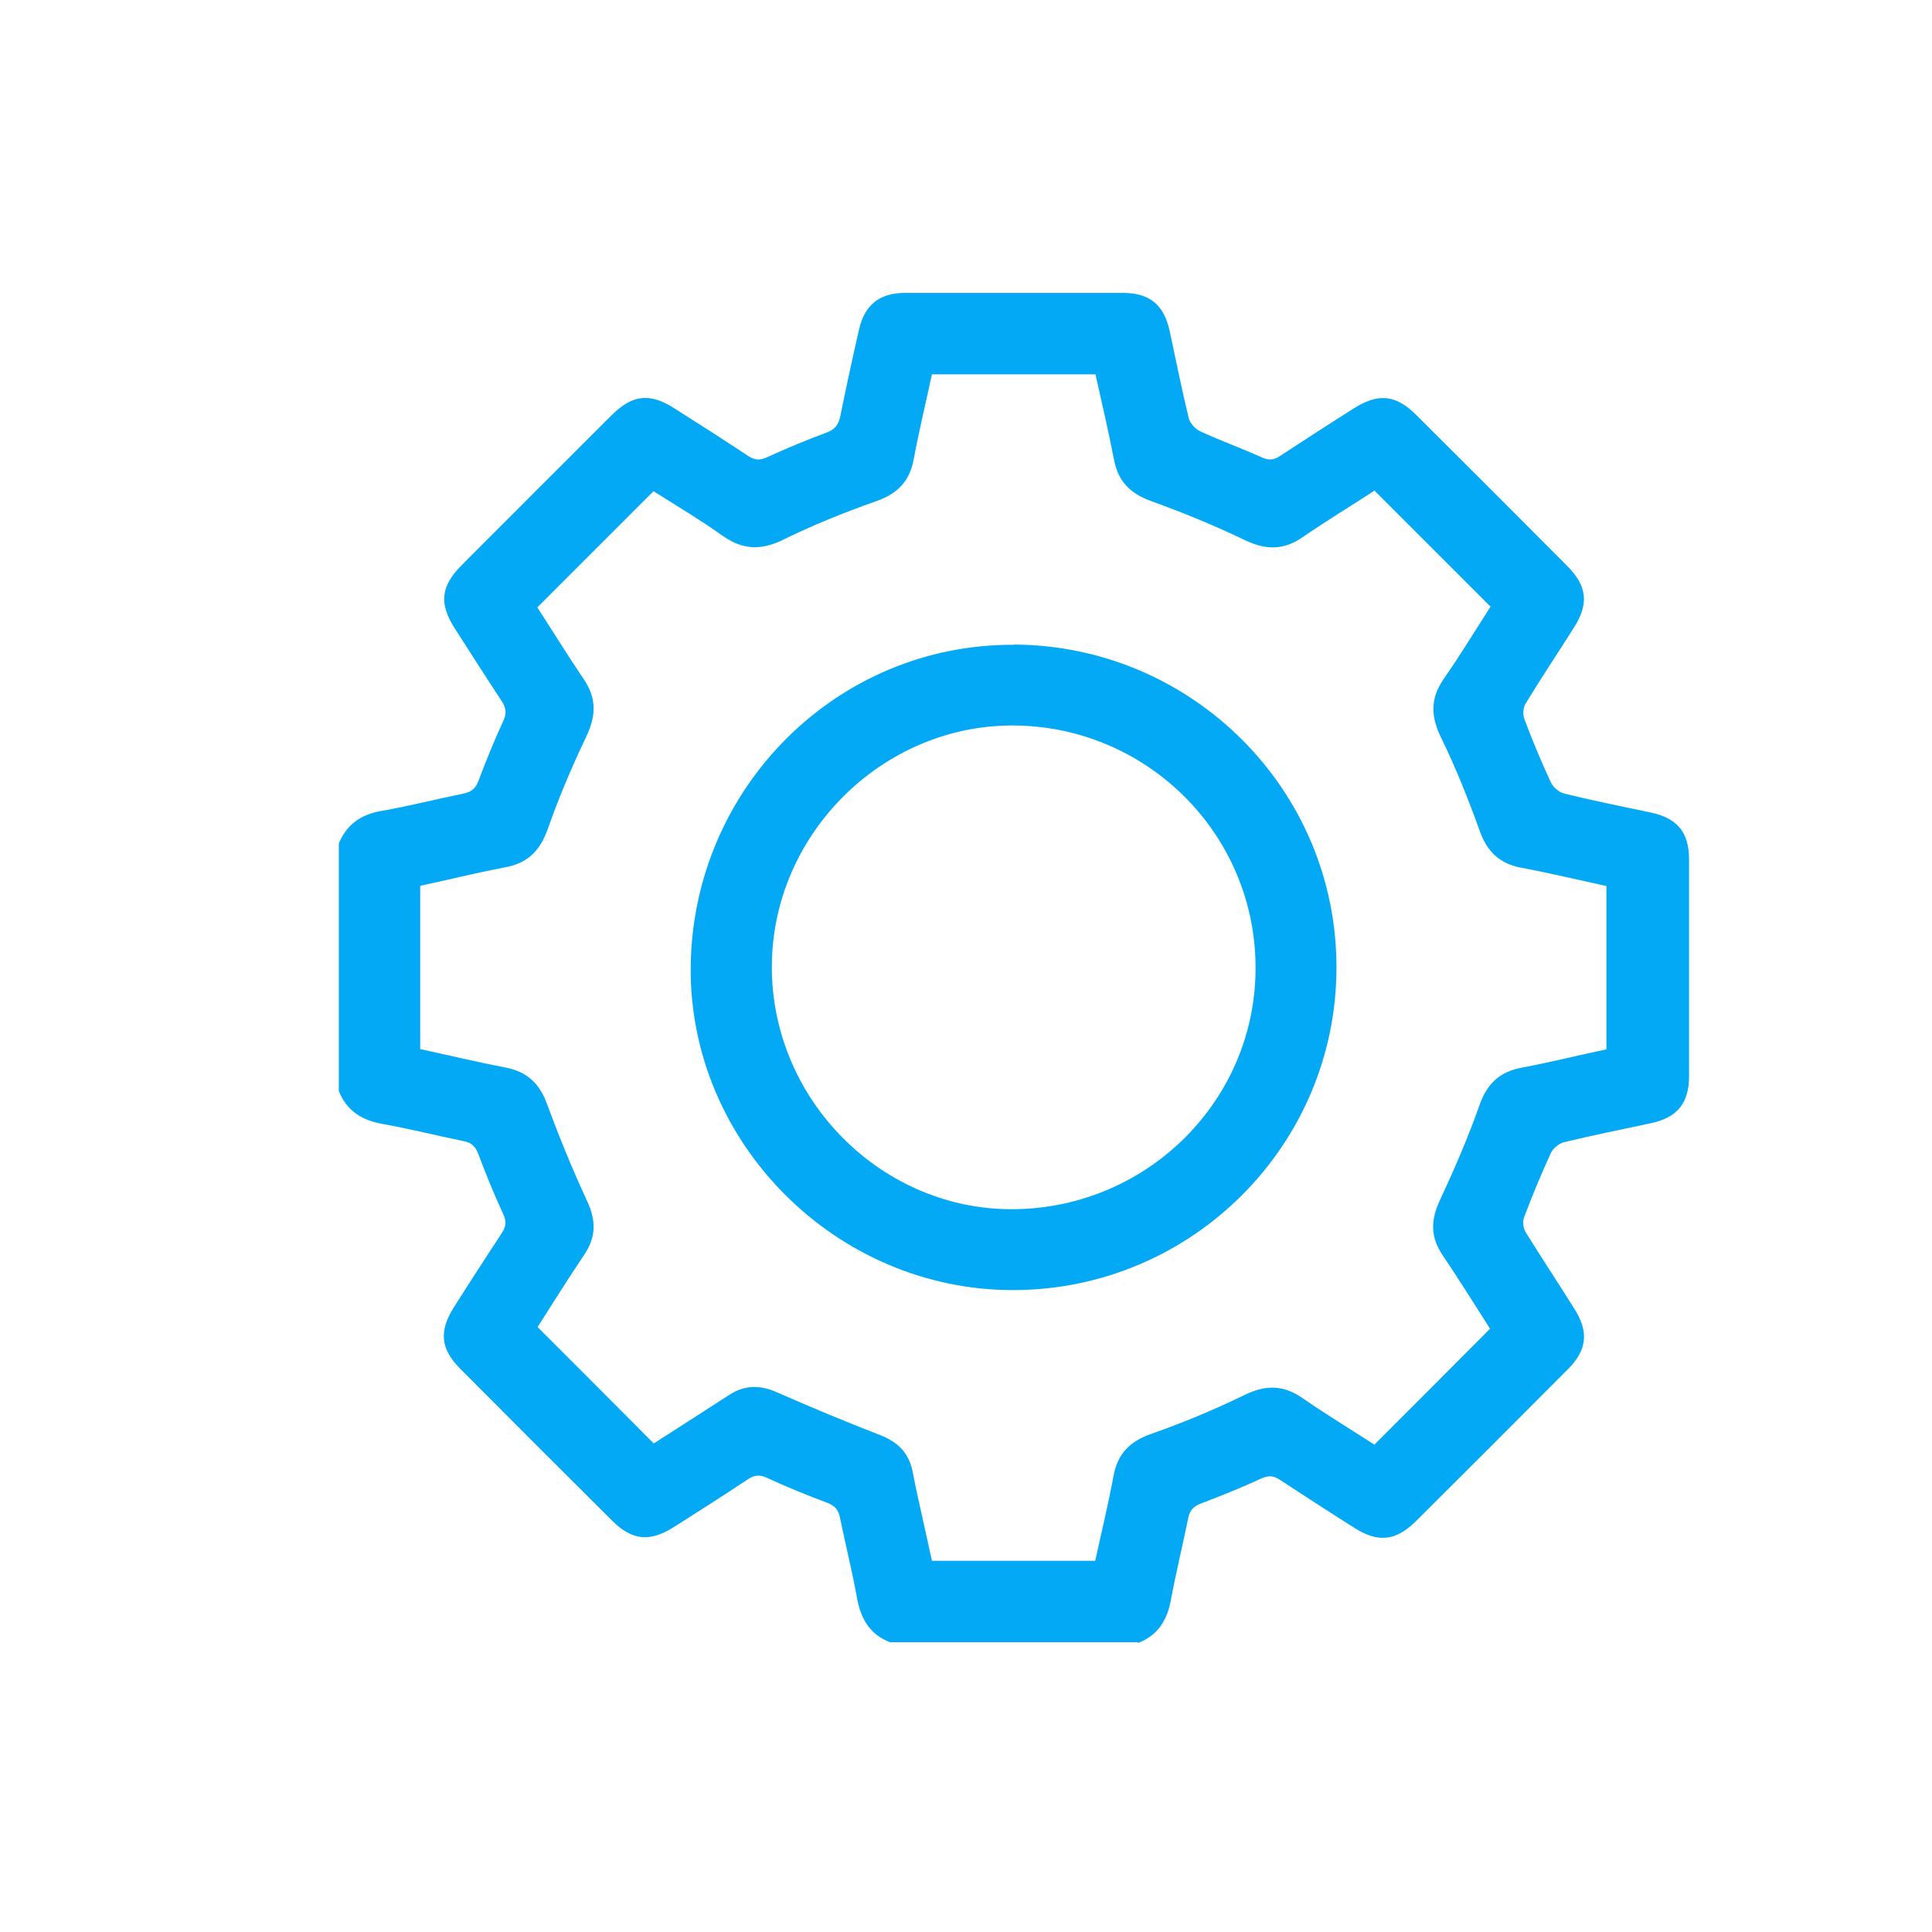
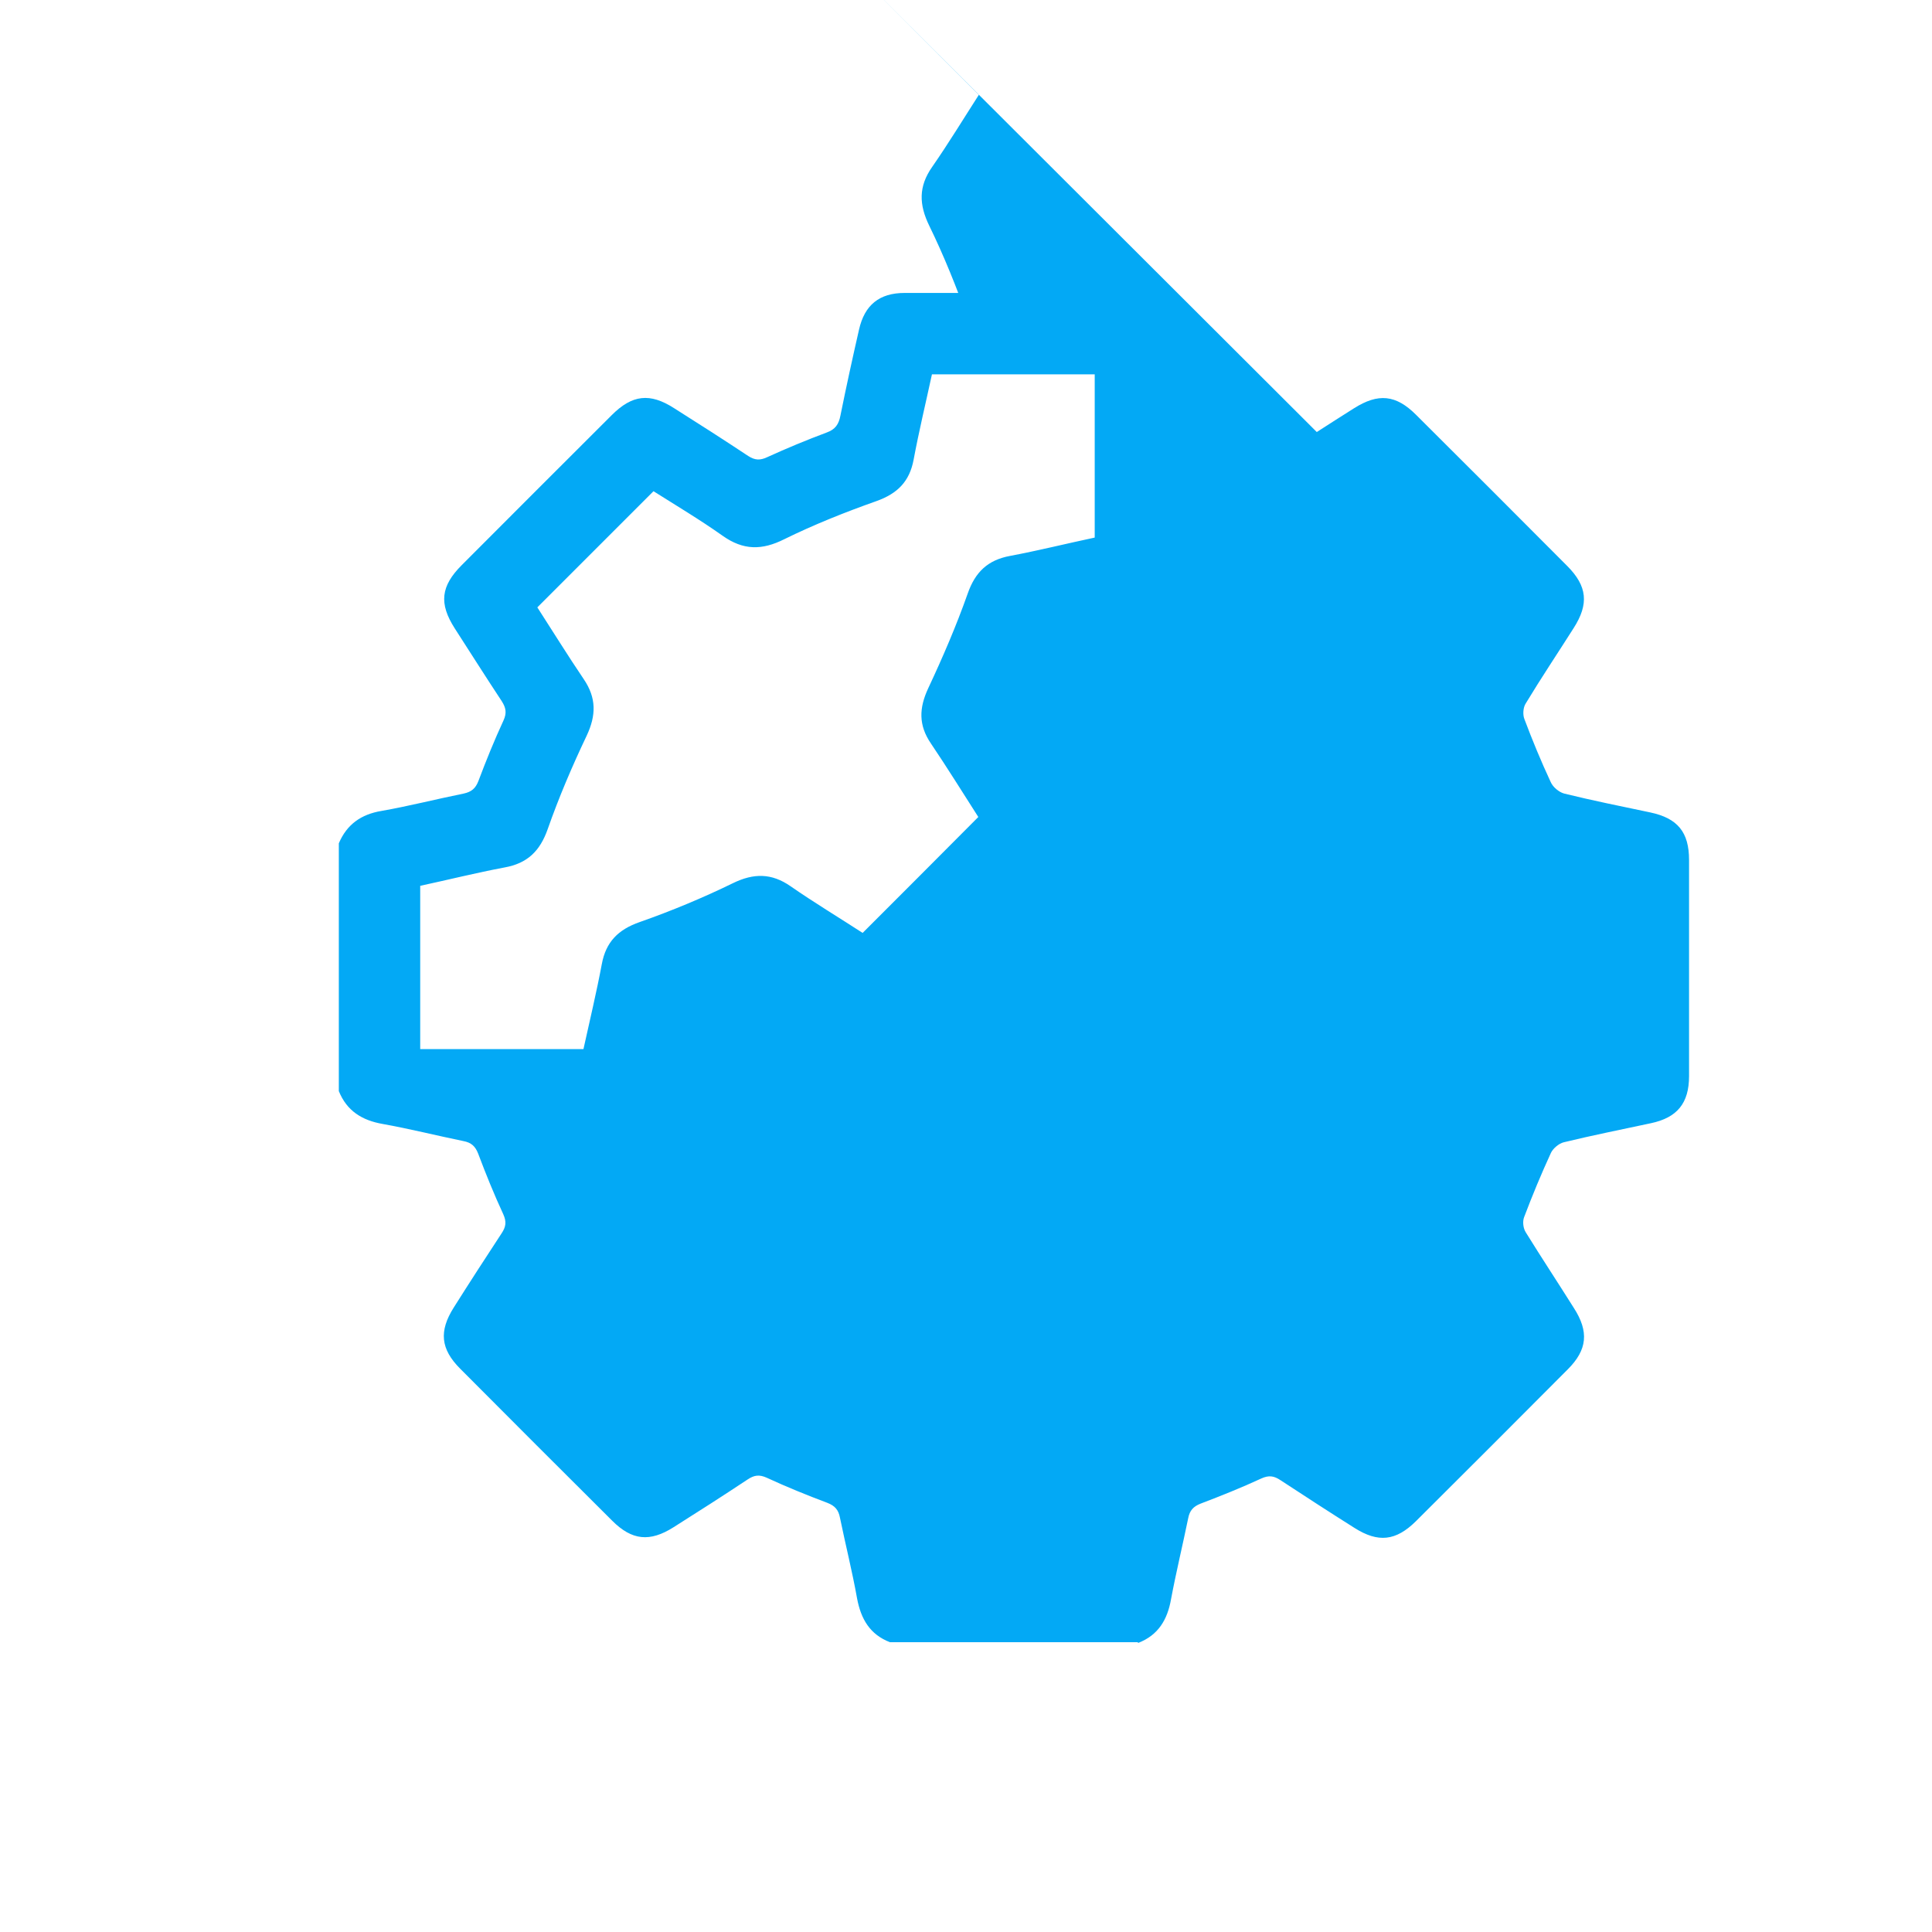
<svg xmlns="http://www.w3.org/2000/svg" id="Layer_1" viewBox="0 0 80 80">
  <defs>
    <style>.cls-1{fill:#03a9f5;}</style>
  </defs>
-   <path class="cls-1" d="M47.11,68h-10.26c-.83-.32-1.2-.96-1.36-1.81-.2-1.12-.48-2.23-.71-3.35-.06-.32-.21-.49-.52-.61-.85-.32-1.69-.66-2.51-1.04-.31-.14-.52-.11-.79,.07-1.01,.67-2.04,1.33-3.07,1.98-.98,.62-1.72,.55-2.54-.27-2.1-2.09-4.2-4.19-6.29-6.29-.82-.82-.89-1.56-.27-2.54,.65-1.03,1.31-2.05,1.98-3.07,.18-.27,.21-.48,.07-.79-.38-.82-.72-1.66-1.04-2.51-.12-.31-.29-.46-.61-.52-1.12-.23-2.23-.51-3.35-.71-.85-.15-1.48-.54-1.81-1.36v-10.26c.33-.78,.92-1.2,1.76-1.34,1.14-.2,2.27-.49,3.41-.72,.32-.07,.49-.21,.61-.52,.32-.85,.66-1.69,1.04-2.51,.14-.31,.1-.52-.07-.79-.66-1-1.3-2.01-1.95-3.02-.66-1.03-.58-1.75,.29-2.62,2.07-2.07,4.14-4.15,6.21-6.21,.85-.85,1.58-.93,2.58-.29,1.03,.65,2.06,1.31,3.07,1.98,.28,.18,.49,.19,.79,.05,.81-.37,1.63-.71,2.46-1.02,.36-.13,.5-.34,.57-.7,.24-1.19,.5-2.38,.77-3.56,.23-1.02,.84-1.52,1.89-1.52,3.02,0,6.04,0,9.06,0,1.08,0,1.68,.5,1.91,1.56,.26,1.21,.5,2.42,.79,3.61,.05,.22,.27,.46,.48,.56,.84,.39,1.71,.7,2.55,1.08,.28,.13,.49,.11,.74-.05,1.02-.67,2.04-1.33,3.07-1.98,1.01-.64,1.74-.57,2.58,.27,2.09,2.08,4.17,4.16,6.25,6.25,.84,.84,.91,1.58,.27,2.58-.66,1.04-1.35,2.07-1.99,3.13-.1,.16-.12,.45-.05,.63,.33,.88,.69,1.75,1.09,2.61,.09,.21,.34,.42,.56,.48,1.18,.29,2.37,.53,3.56,.78,1.14,.24,1.61,.82,1.61,1.97,0,2.98,0,5.97,0,8.95,0,1.12-.49,1.72-1.58,1.95-1.21,.26-2.42,.5-3.61,.79-.2,.05-.44,.25-.53,.44-.4,.87-.77,1.76-1.11,2.66-.07,.18-.04,.46,.07,.63,.65,1.05,1.33,2.08,1.99,3.13,.63,.98,.56,1.73-.25,2.54-2.09,2.1-4.19,4.2-6.29,6.29-.83,.82-1.56,.9-2.54,.28-1.03-.65-2.05-1.31-3.07-1.98-.27-.18-.48-.21-.79-.07-.82,.38-1.67,.72-2.51,1.04-.31,.12-.46,.29-.52,.61-.23,1.12-.5,2.23-.71,3.35-.15,.85-.53,1.49-1.36,1.81Zm9.83-47.7c-1,.65-2.02,1.27-3.01,1.95-.77,.53-1.5,.53-2.35,.13-1.27-.61-2.58-1.15-3.91-1.63-.86-.31-1.37-.81-1.54-1.71-.23-1.19-.51-2.37-.77-3.54h-6.77c-.26,1.2-.54,2.36-.76,3.54-.17,.9-.67,1.4-1.54,1.71-1.3,.46-2.58,.97-3.82,1.58-.92,.46-1.69,.46-2.54-.14-.96-.68-1.97-1.28-2.87-1.85-1.63,1.63-3.21,3.21-4.81,4.81,.62,.96,1.25,1.98,1.92,2.97,.53,.78,.52,1.5,.12,2.35-.6,1.26-1.15,2.55-1.61,3.86-.32,.91-.84,1.42-1.79,1.59-1.17,.22-2.33,.51-3.49,.76v6.76c1.19,.26,2.37,.54,3.56,.77,.87,.17,1.38,.66,1.69,1.5,.5,1.36,1.05,2.7,1.66,4.02,.37,.79,.38,1.47-.1,2.2-.69,1.02-1.34,2.07-1.95,3.02,1.62,1.62,3.21,3.21,4.81,4.82,1-.64,2.06-1.32,3.11-2,.65-.43,1.3-.43,2.01-.11,1.41,.62,2.83,1.21,4.27,1.77,.71,.28,1.16,.72,1.32,1.46,.05,.25,.1,.5,.15,.75,.22,1,.44,2,.66,2.99h6.76c.26-1.18,.54-2.35,.76-3.52,.17-.92,.68-1.43,1.57-1.74,1.31-.46,2.61-1,3.86-1.61,.86-.42,1.6-.42,2.39,.13,.98,.68,2.01,1.3,2.98,1.93,1.61-1.61,3.19-3.19,4.79-4.8-.64-1-1.28-2.03-1.96-3.04-.52-.76-.5-1.47-.11-2.3,.6-1.28,1.16-2.58,1.63-3.91,.31-.89,.83-1.39,1.75-1.56,1.17-.22,2.33-.51,3.51-.76v-6.76c-1.19-.26-2.36-.54-3.53-.76-.9-.17-1.41-.66-1.72-1.53-.47-1.31-.99-2.61-1.6-3.86-.43-.88-.45-1.63,.12-2.44,.68-.98,1.3-2,1.93-2.98-1.61-1.61-3.17-3.17-4.79-4.79Z" />
-   <path class="cls-1" d="M41.99,26.69c7.38,.04,13.36,6.02,13.35,13.37,0,7.36-5.99,13.34-13.36,13.36-7.35,.02-13.45-6.09-13.38-13.39,.08-7.41,6.06-13.37,13.38-13.33Zm10,13.36c-.01-5.5-4.47-9.96-9.99-10.01-5.47-.04-10.05,4.53-10.04,10.02,.01,5.52,4.59,10.08,10.05,10.01,5.54-.07,10-4.54,9.98-10.02Z" />
+   <path class="cls-1" d="M47.11,68h-10.26c-.83-.32-1.2-.96-1.36-1.81-.2-1.12-.48-2.23-.71-3.35-.06-.32-.21-.49-.52-.61-.85-.32-1.69-.66-2.51-1.04-.31-.14-.52-.11-.79,.07-1.01,.67-2.04,1.33-3.07,1.98-.98,.62-1.72,.55-2.54-.27-2.1-2.09-4.2-4.19-6.29-6.29-.82-.82-.89-1.56-.27-2.54,.65-1.03,1.31-2.05,1.98-3.07,.18-.27,.21-.48,.07-.79-.38-.82-.72-1.66-1.04-2.51-.12-.31-.29-.46-.61-.52-1.12-.23-2.23-.51-3.35-.71-.85-.15-1.48-.54-1.81-1.36v-10.26c.33-.78,.92-1.2,1.76-1.34,1.14-.2,2.27-.49,3.41-.72,.32-.07,.49-.21,.61-.52,.32-.85,.66-1.69,1.04-2.51,.14-.31,.1-.52-.07-.79-.66-1-1.3-2.01-1.95-3.02-.66-1.03-.58-1.75,.29-2.62,2.07-2.07,4.14-4.15,6.21-6.21,.85-.85,1.58-.93,2.58-.29,1.03,.65,2.06,1.31,3.07,1.98,.28,.18,.49,.19,.79,.05,.81-.37,1.63-.71,2.46-1.02,.36-.13,.5-.34,.57-.7,.24-1.19,.5-2.38,.77-3.56,.23-1.02,.84-1.52,1.89-1.52,3.02,0,6.04,0,9.06,0,1.08,0,1.68,.5,1.91,1.56,.26,1.21,.5,2.42,.79,3.61,.05,.22,.27,.46,.48,.56,.84,.39,1.71,.7,2.55,1.08,.28,.13,.49,.11,.74-.05,1.02-.67,2.04-1.33,3.07-1.98,1.01-.64,1.74-.57,2.58,.27,2.09,2.08,4.17,4.16,6.25,6.25,.84,.84,.91,1.58,.27,2.58-.66,1.04-1.35,2.07-1.99,3.13-.1,.16-.12,.45-.05,.63,.33,.88,.69,1.75,1.09,2.61,.09,.21,.34,.42,.56,.48,1.18,.29,2.37,.53,3.56,.78,1.14,.24,1.61,.82,1.61,1.97,0,2.98,0,5.97,0,8.95,0,1.12-.49,1.72-1.58,1.95-1.21,.26-2.42,.5-3.61,.79-.2,.05-.44,.25-.53,.44-.4,.87-.77,1.76-1.11,2.66-.07,.18-.04,.46,.07,.63,.65,1.05,1.33,2.08,1.99,3.13,.63,.98,.56,1.73-.25,2.54-2.09,2.1-4.19,4.2-6.29,6.29-.83,.82-1.56,.9-2.54,.28-1.03-.65-2.05-1.31-3.07-1.98-.27-.18-.48-.21-.79-.07-.82,.38-1.67,.72-2.51,1.04-.31,.12-.46,.29-.52,.61-.23,1.12-.5,2.23-.71,3.35-.15,.85-.53,1.49-1.36,1.81Zm9.83-47.7c-1,.65-2.02,1.27-3.01,1.95-.77,.53-1.5,.53-2.35,.13-1.27-.61-2.58-1.15-3.91-1.63-.86-.31-1.37-.81-1.54-1.71-.23-1.19-.51-2.37-.77-3.54h-6.77c-.26,1.2-.54,2.36-.76,3.54-.17,.9-.67,1.4-1.54,1.71-1.3,.46-2.58,.97-3.82,1.58-.92,.46-1.69,.46-2.54-.14-.96-.68-1.97-1.28-2.87-1.85-1.63,1.63-3.21,3.21-4.81,4.81,.62,.96,1.25,1.98,1.92,2.97,.53,.78,.52,1.5,.12,2.35-.6,1.26-1.15,2.55-1.61,3.86-.32,.91-.84,1.42-1.79,1.59-1.17,.22-2.33,.51-3.49,.76v6.76h6.76c.26-1.18,.54-2.35,.76-3.52,.17-.92,.68-1.43,1.57-1.74,1.31-.46,2.61-1,3.86-1.61,.86-.42,1.6-.42,2.39,.13,.98,.68,2.01,1.3,2.98,1.93,1.61-1.61,3.19-3.19,4.79-4.8-.64-1-1.28-2.03-1.96-3.04-.52-.76-.5-1.47-.11-2.3,.6-1.28,1.16-2.58,1.63-3.91,.31-.89,.83-1.39,1.75-1.56,1.17-.22,2.33-.51,3.51-.76v-6.76c-1.19-.26-2.36-.54-3.53-.76-.9-.17-1.41-.66-1.72-1.53-.47-1.31-.99-2.61-1.6-3.86-.43-.88-.45-1.63,.12-2.44,.68-.98,1.3-2,1.93-2.98-1.61-1.61-3.17-3.17-4.79-4.79Z" />
</svg>